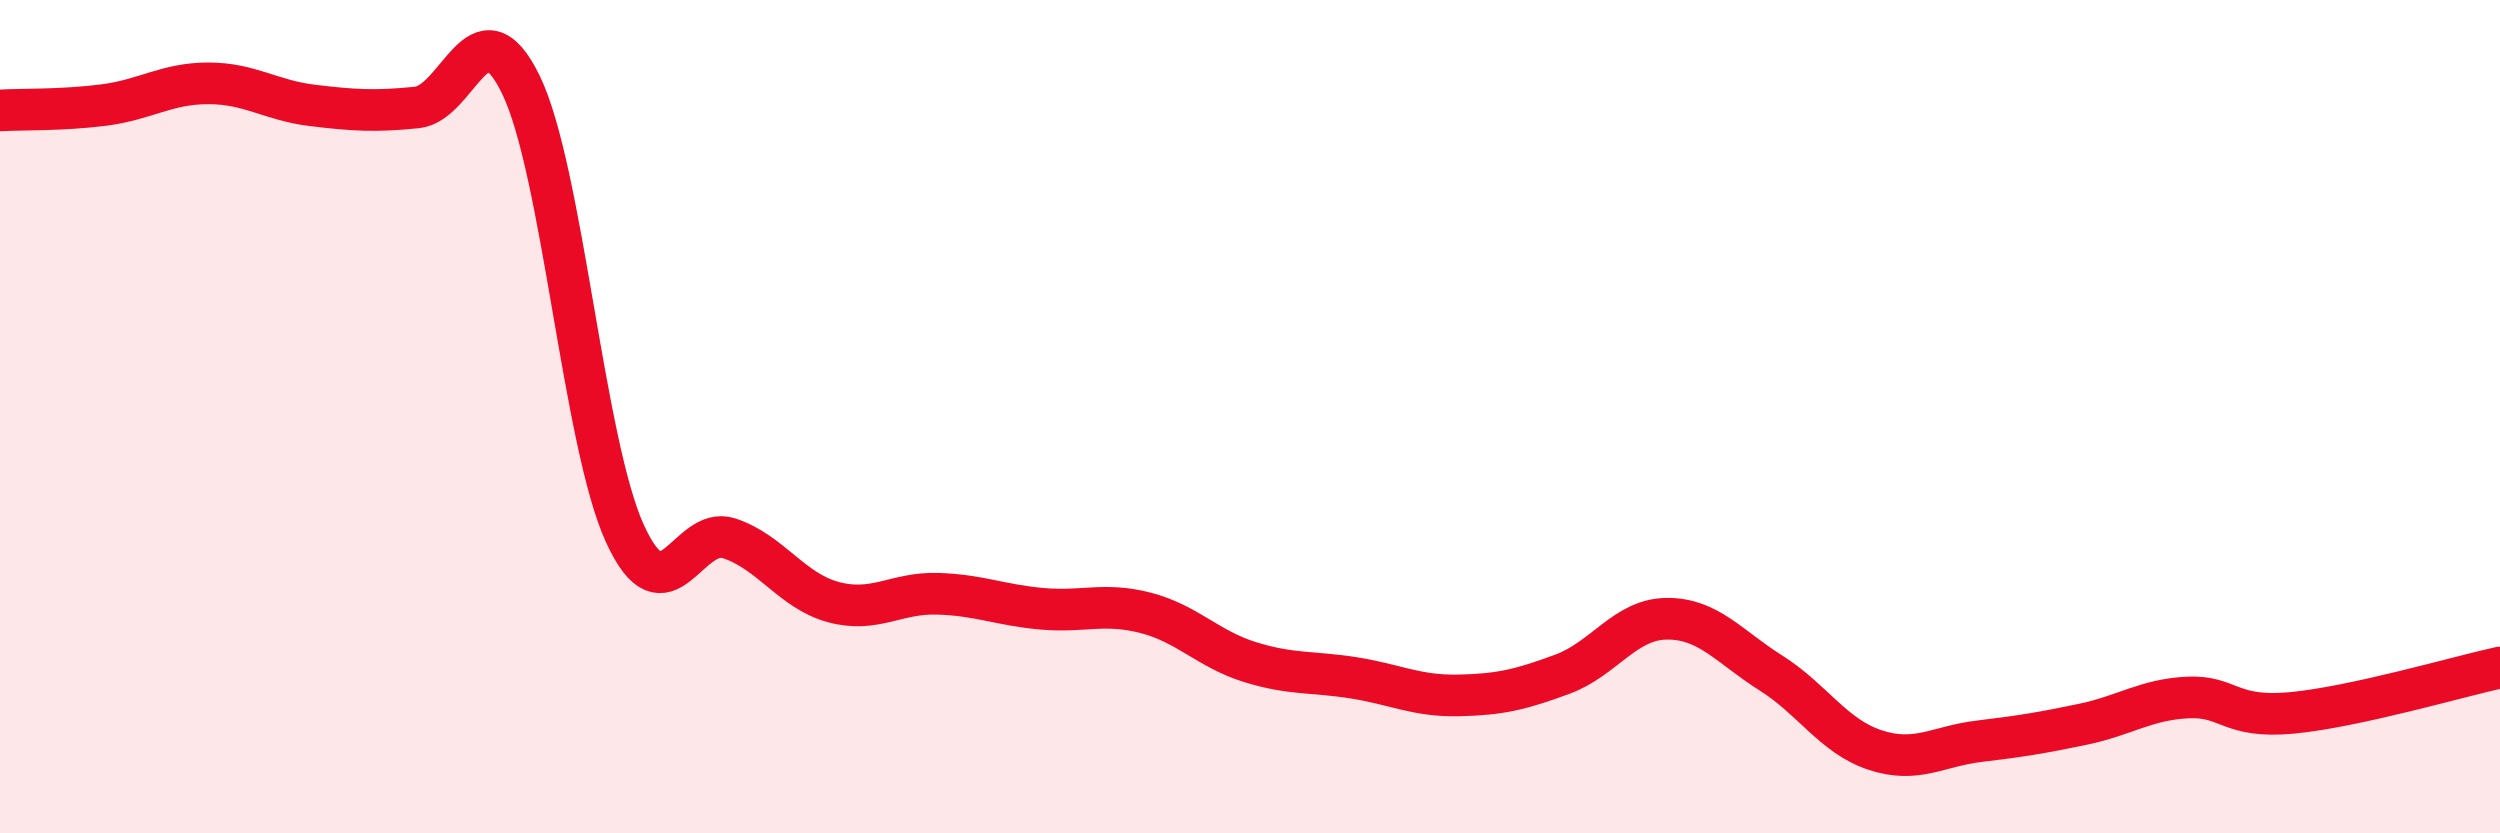
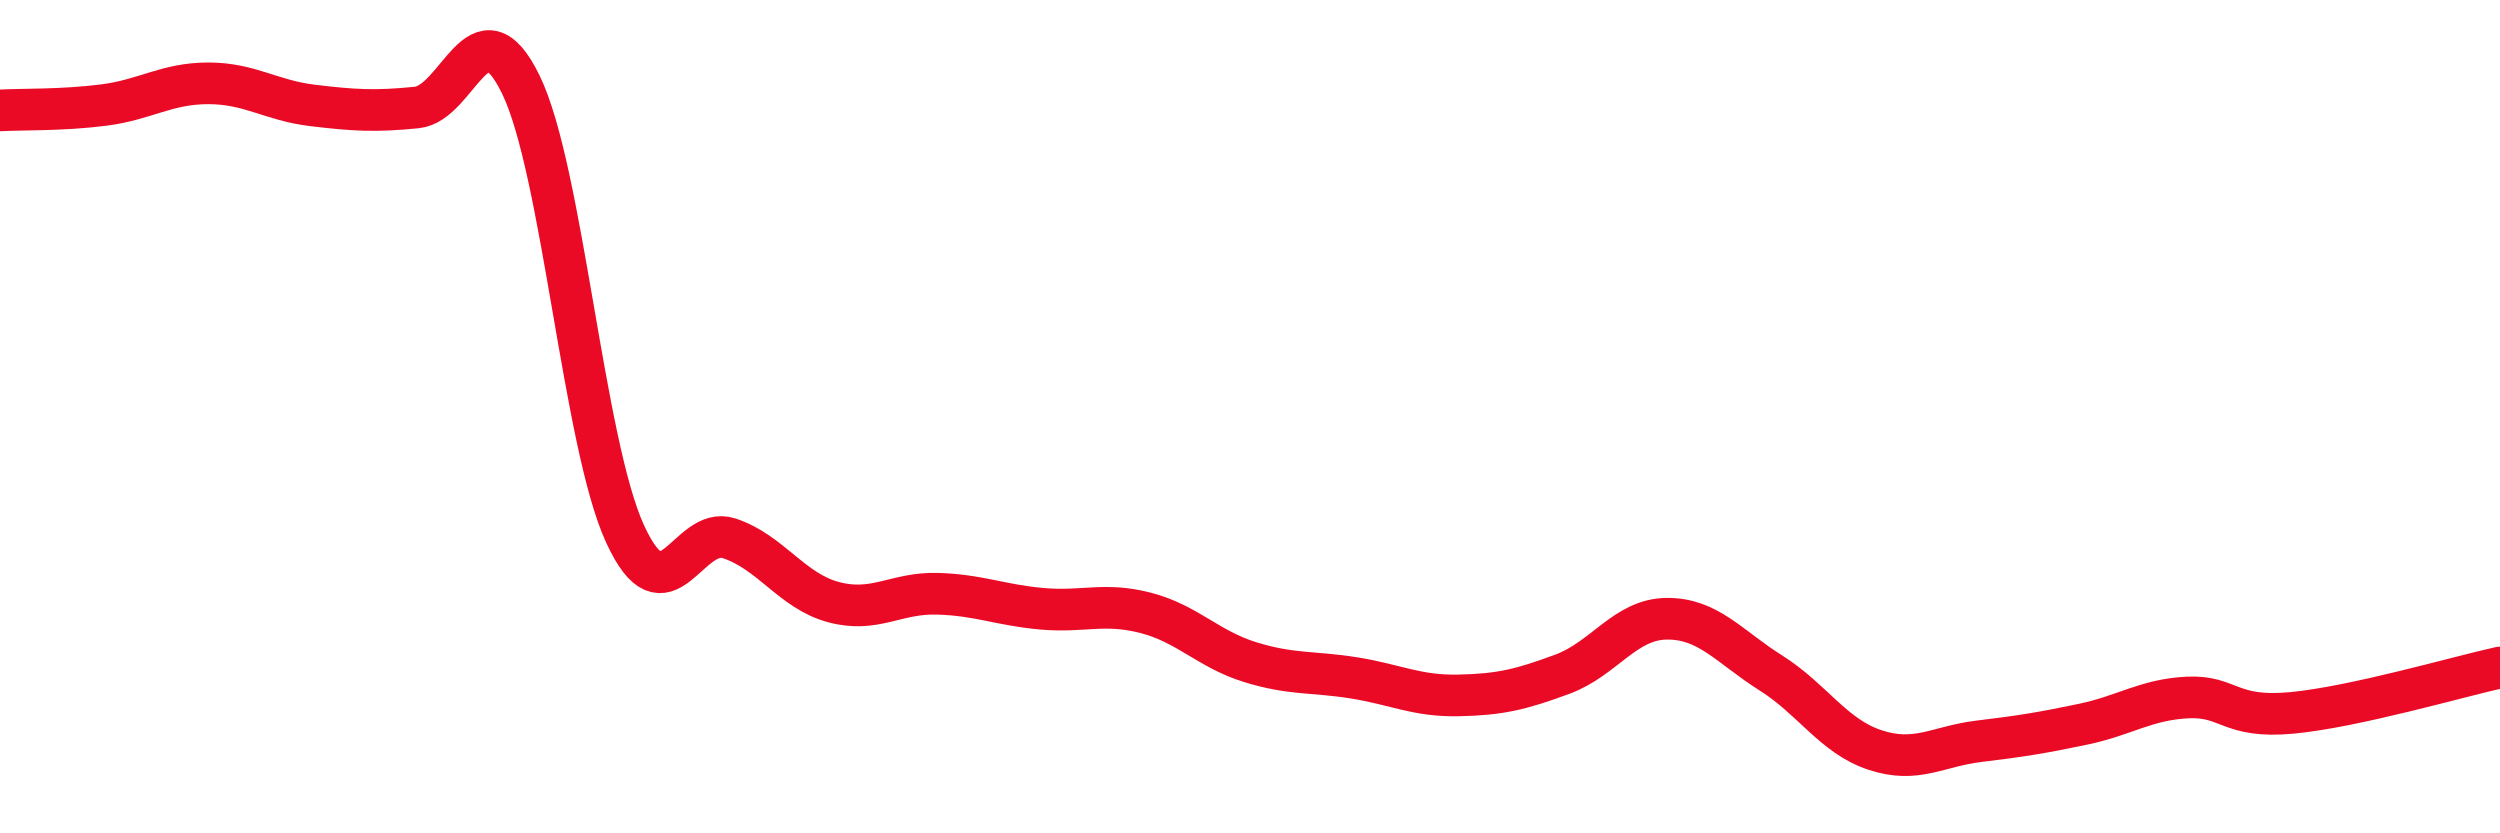
<svg xmlns="http://www.w3.org/2000/svg" width="60" height="20" viewBox="0 0 60 20">
-   <path d="M 0,2.65 C 0.5,2.62 1.5,2.65 2.5,2.52 C 3.5,2.39 4,2 5,2 C 6,2 6.5,2.41 7.5,2.53 C 8.5,2.65 9,2.68 10,2.58 C 11,2.48 11.5,-0.02 12.5,2.03 C 13.5,4.08 14,10.63 15,12.81 C 16,14.99 16.5,12.59 17.5,12.92 C 18.5,13.25 19,14.18 20,14.45 C 21,14.72 21.5,14.22 22.5,14.25 C 23.5,14.28 24,14.52 25,14.61 C 26,14.7 26.5,14.45 27.5,14.71 C 28.5,14.97 29,15.58 30,15.89 C 31,16.2 31.5,16.11 32.5,16.27 C 33.5,16.43 34,16.71 35,16.69 C 36,16.67 36.5,16.55 37.5,16.18 C 38.5,15.81 39,14.86 40,14.85 C 41,14.84 41.5,15.52 42.5,16.15 C 43.5,16.78 44,17.67 45,18 C 46,18.33 46.5,17.91 47.5,17.79 C 48.5,17.67 49,17.59 50,17.38 C 51,17.17 51.5,16.79 52.5,16.74 C 53.5,16.69 53.5,17.25 55,17.11 C 56.5,16.97 59,16.24 60,16.02L60 20L0 20Z" fill="#EB0A25" opacity="0.1" stroke-linecap="round" stroke-linejoin="round" />
  <path d="M 0,2.65 C 0.5,2.62 1.5,2.65 2.5,2.52 C 3.5,2.39 4,2 5,2 C 6,2 6.5,2.41 7.5,2.53 C 8.5,2.65 9,2.68 10,2.58 C 11,2.48 11.5,-0.02 12.5,2.03 C 13.5,4.08 14,10.63 15,12.81 C 16,14.99 16.5,12.59 17.5,12.92 C 18.5,13.25 19,14.18 20,14.45 C 21,14.72 21.5,14.22 22.5,14.25 C 23.5,14.28 24,14.52 25,14.61 C 26,14.7 26.5,14.45 27.5,14.71 C 28.5,14.97 29,15.58 30,15.89 C 31,16.2 31.5,16.11 32.5,16.27 C 33.5,16.43 34,16.71 35,16.69 C 36,16.67 36.5,16.55 37.5,16.18 C 38.5,15.81 39,14.86 40,14.85 C 41,14.84 41.5,15.52 42.5,16.15 C 43.5,16.78 44,17.67 45,18 C 46,18.33 46.5,17.91 47.5,17.79 C 48.5,17.67 49,17.59 50,17.38 C 51,17.17 51.5,16.79 52.5,16.74 C 53.5,16.69 53.5,17.25 55,17.11 C 56.5,16.97 59,16.24 60,16.02" stroke="#EB0A25" stroke-width="1" fill="none" stroke-linecap="round" stroke-linejoin="round" />
</svg>